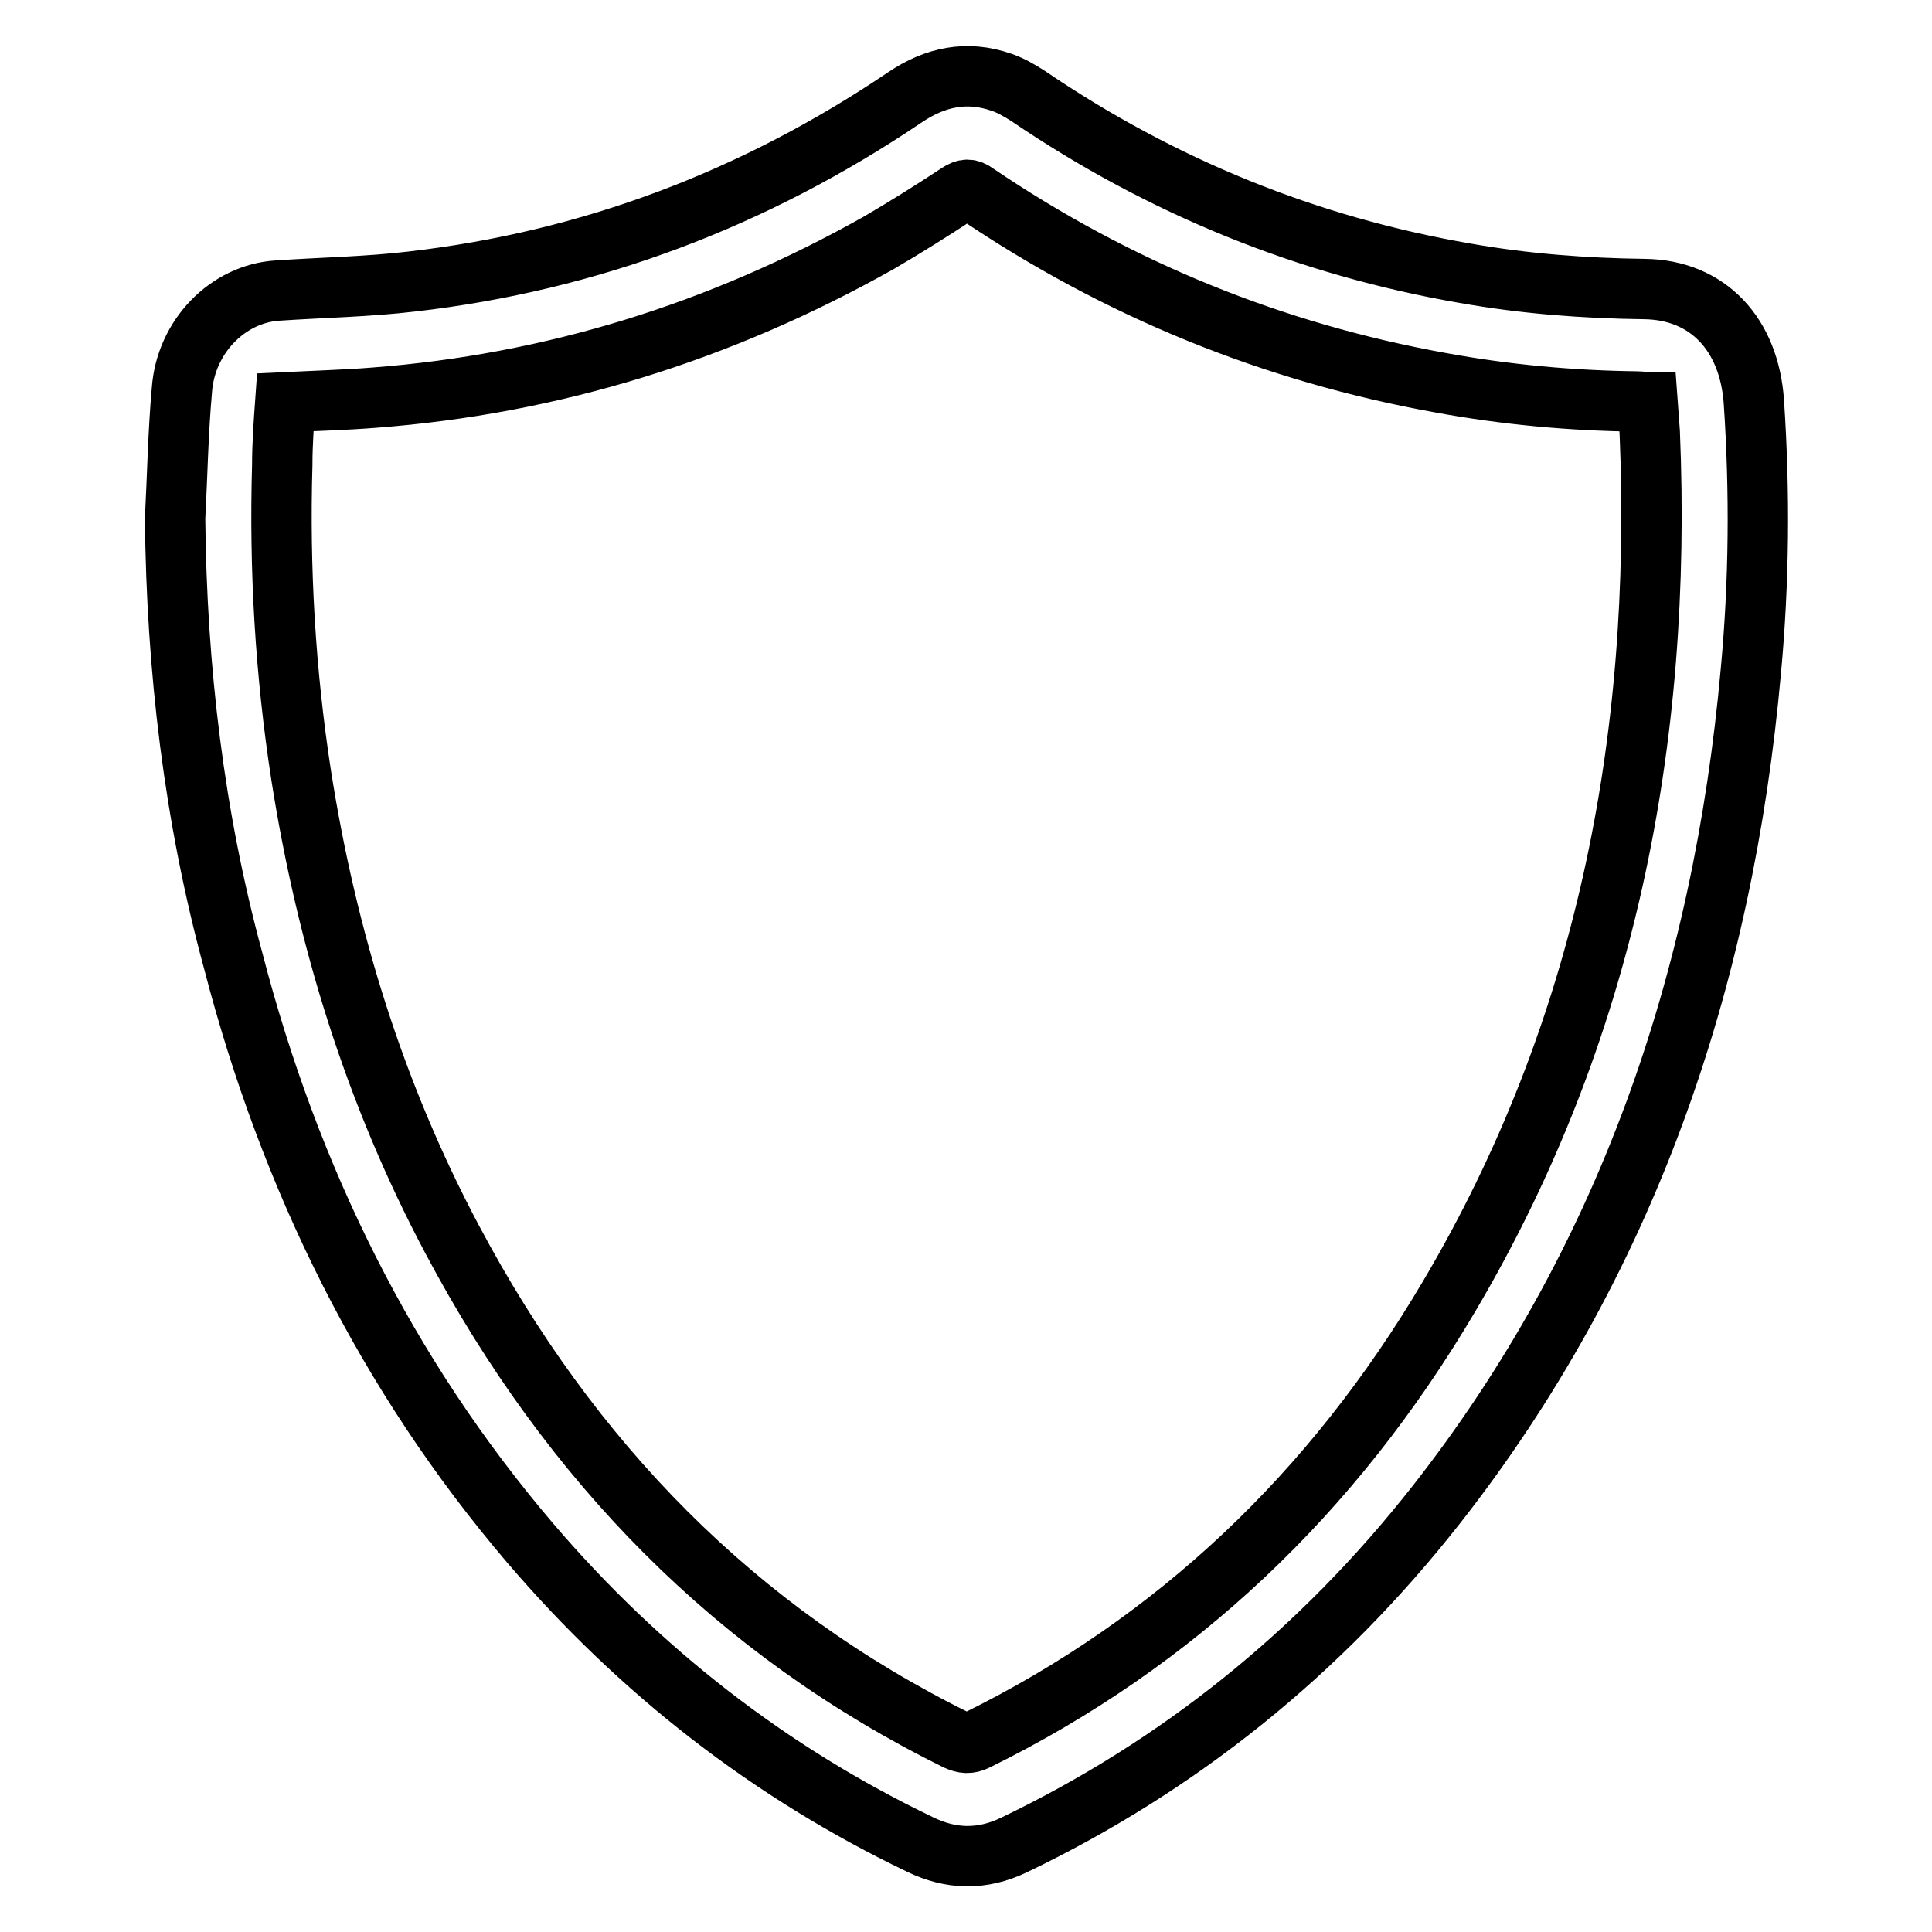
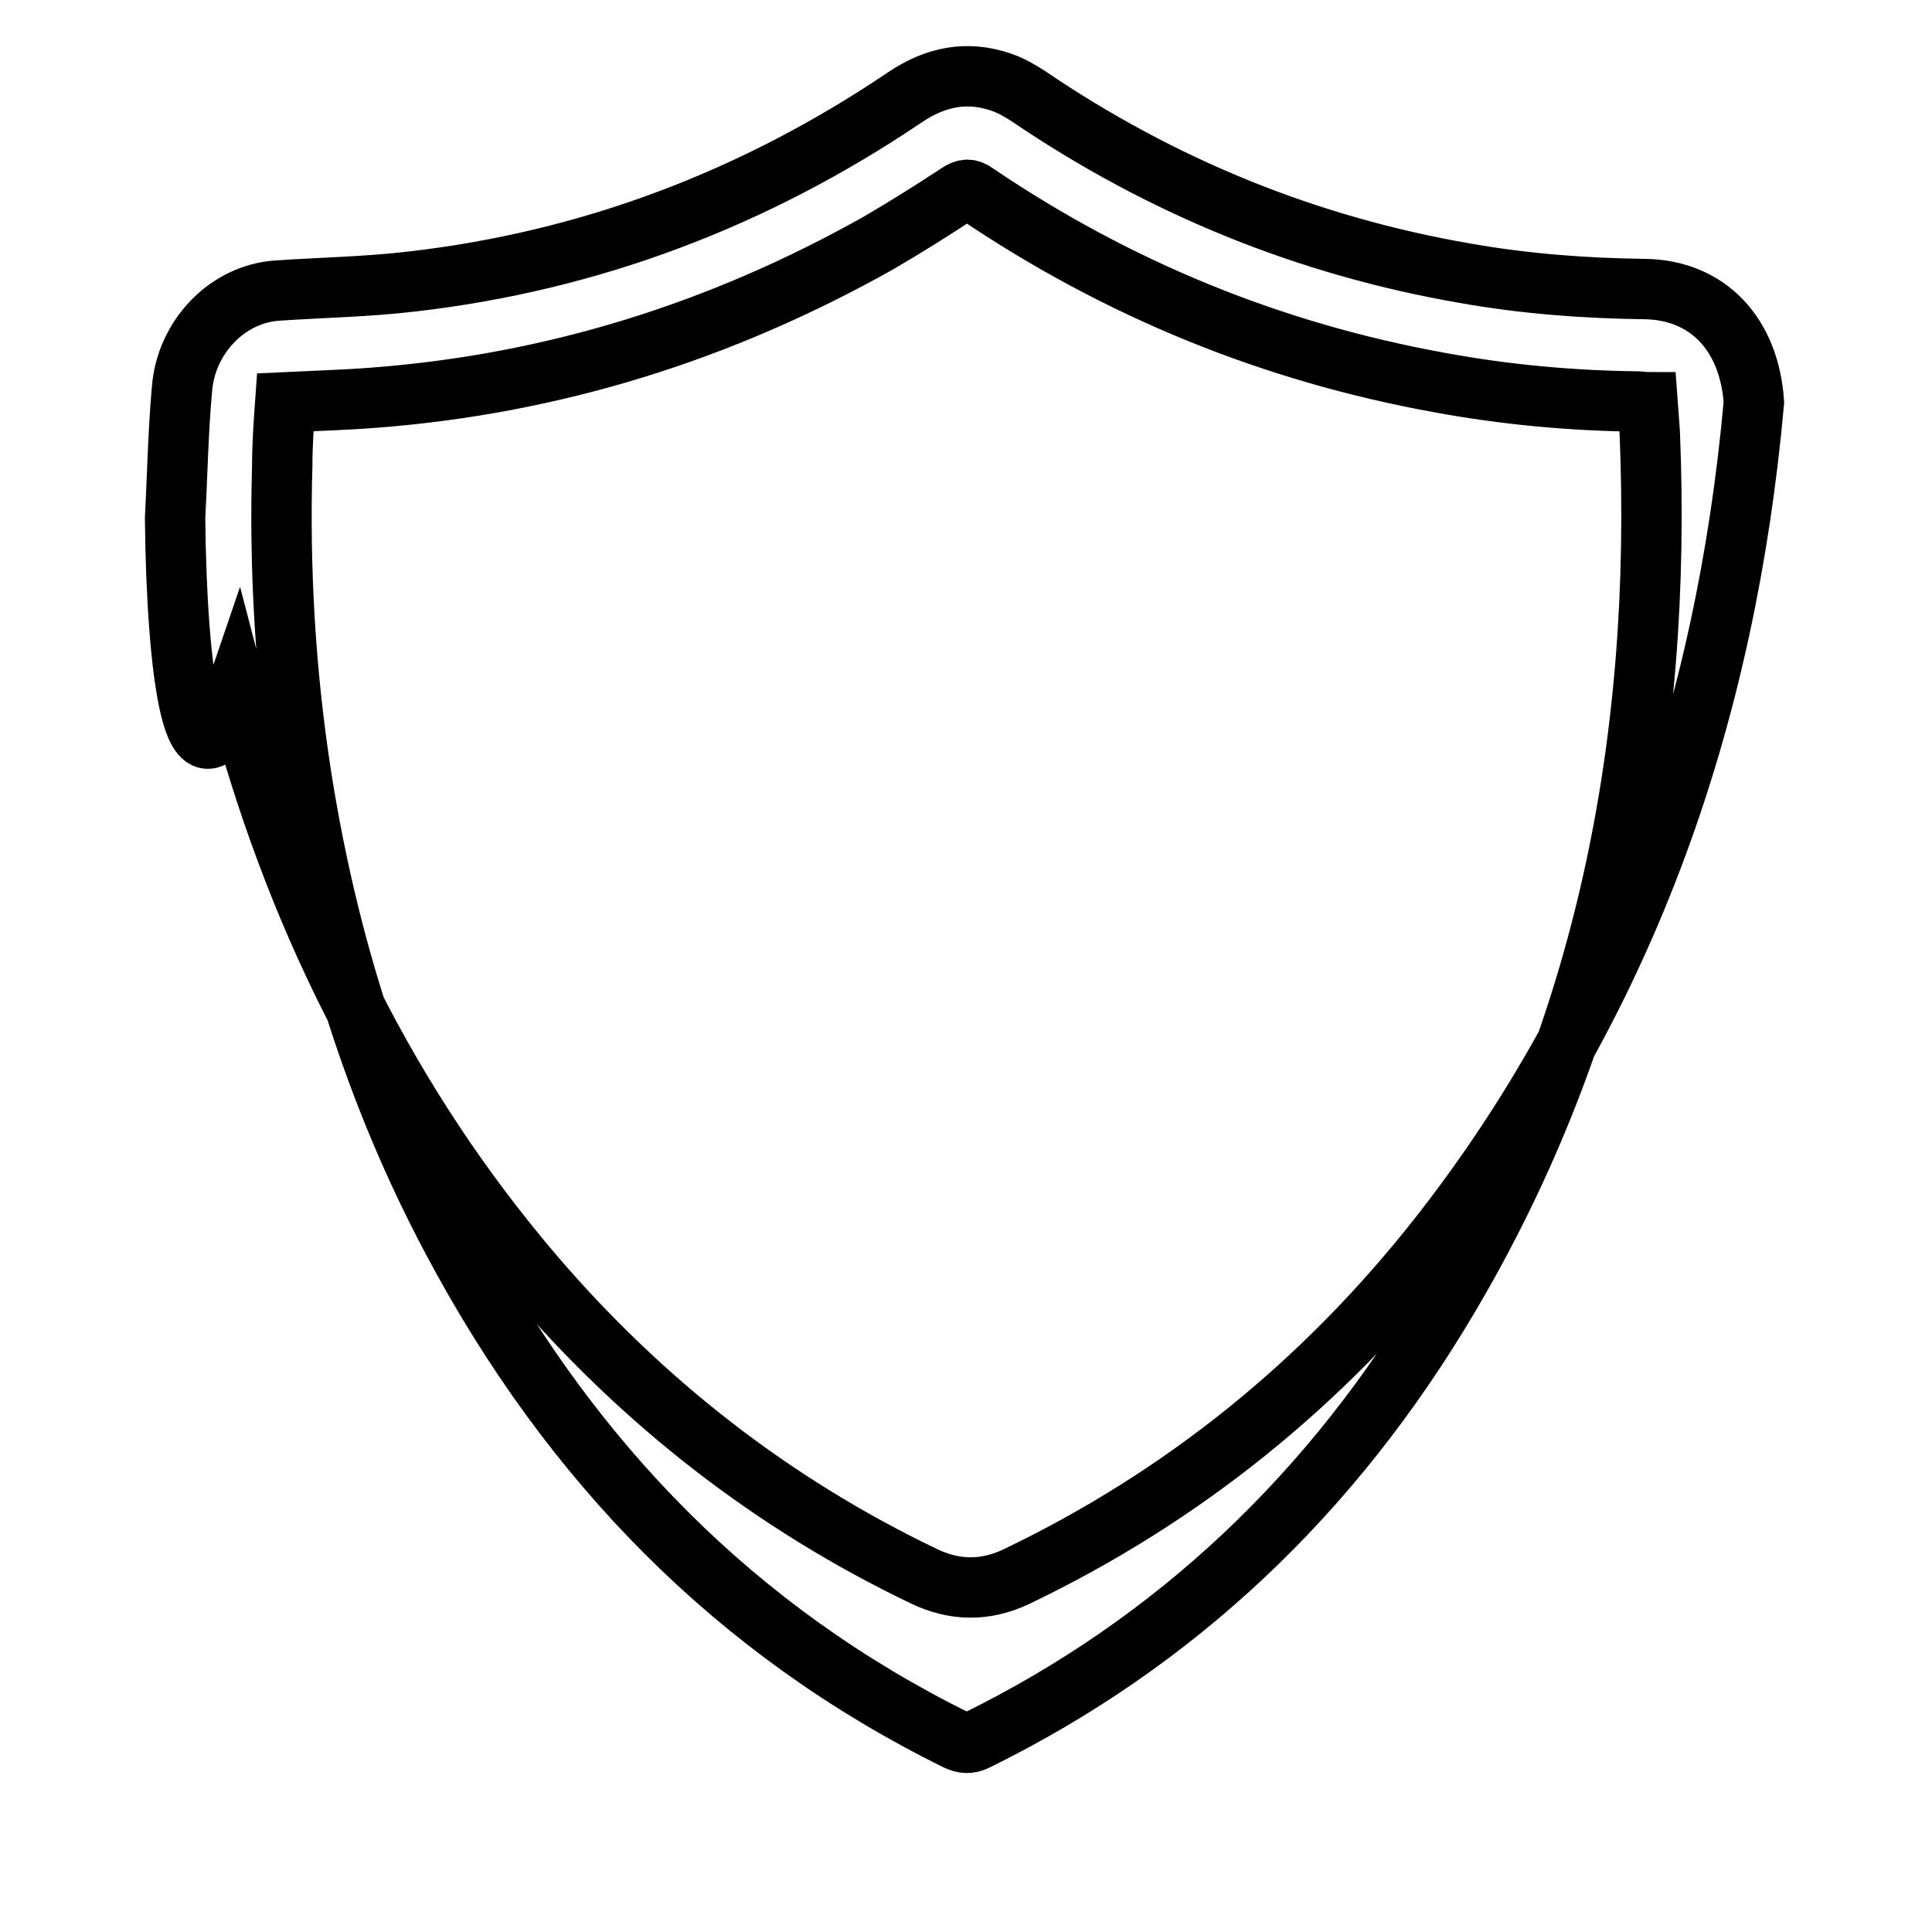
<svg xmlns="http://www.w3.org/2000/svg" version="1.1" x="0px" y="0px" viewBox="0 0 256 256" enable-background="new 0 0 256 256" xml:space="preserve">
  <g>
-     <path stroke-width="8" fill-opacity="0" stroke="#000000" d="M23.2,68.7c0.3-5.7,0.4-11.4,0.9-17c0.5-7.1,6.1-12.8,12.7-13.2c5.9-0.4,11.9-0.5,17.8-1.2 c23.5-2.7,45.3-10.9,65.3-24.4c4-2.7,8.2-3.6,12.8-2c1.2,0.4,2.4,1.1,3.5,1.8c17.8,12.1,37.1,19.9,57.9,23.5 c7.9,1.4,15.8,2,23.8,2.1c8.4,0.1,13.9,6,14.5,15c0.8,11.9,0.7,23.8-0.4,35.6c-3.7,41.2-16.6,78.5-41.7,110.5 c-15.4,19.6-34.1,34.6-56,45.1c-4.2,2-8.3,1.9-12.4-0.1c-19.8-9.5-37.1-22.9-51.7-40c-19-22.3-31.8-48.2-39.3-77.1 C25.7,108.2,23.4,88.6,23.2,68.7L23.2,68.7z M37.8,53.3c-0.2,2.8-0.4,5.6-0.4,8.3c-0.4,13.8,0.4,27.5,2.5,41.1 c3.4,21.7,9.8,42.3,20,61.5c15.7,29.6,37.7,52,66.9,66.4c0.9,0.4,1.6,0.5,2.6,0c26.4-13,47.2-32.7,62.6-58.8 c20.7-35,28.3-73.6,26.6-114.5c-0.1-1.3-0.2-2.6-0.3-4c-0.5,0-0.9-0.1-1.3-0.1c-8.8-0.1-17.5-0.9-26.2-2.5 c-22.1-4-42.6-12.3-61.5-25.1c-0.8-0.6-1.4-0.6-2.3,0c-3.5,2.3-7,4.5-10.6,6.6C95.4,44,73.2,50.9,49.5,52.7 C45.7,53,41.9,53.1,37.8,53.3L37.8,53.3z" />
+     <path stroke-width="8" fill-opacity="0" stroke="#000000" d="M23.2,68.7c0.3-5.7,0.4-11.4,0.9-17c0.5-7.1,6.1-12.8,12.7-13.2c5.9-0.4,11.9-0.5,17.8-1.2 c23.5-2.7,45.3-10.9,65.3-24.4c4-2.7,8.2-3.6,12.8-2c1.2,0.4,2.4,1.1,3.5,1.8c17.8,12.1,37.1,19.9,57.9,23.5 c7.9,1.4,15.8,2,23.8,2.1c8.4,0.1,13.9,6,14.5,15c-3.7,41.2-16.6,78.5-41.7,110.5 c-15.4,19.6-34.1,34.6-56,45.1c-4.2,2-8.3,1.9-12.4-0.1c-19.8-9.5-37.1-22.9-51.7-40c-19-22.3-31.8-48.2-39.3-77.1 C25.7,108.2,23.4,88.6,23.2,68.7L23.2,68.7z M37.8,53.3c-0.2,2.8-0.4,5.6-0.4,8.3c-0.4,13.8,0.4,27.5,2.5,41.1 c3.4,21.7,9.8,42.3,20,61.5c15.7,29.6,37.7,52,66.9,66.4c0.9,0.4,1.6,0.5,2.6,0c26.4-13,47.2-32.7,62.6-58.8 c20.7-35,28.3-73.6,26.6-114.5c-0.1-1.3-0.2-2.6-0.3-4c-0.5,0-0.9-0.1-1.3-0.1c-8.8-0.1-17.5-0.9-26.2-2.5 c-22.1-4-42.6-12.3-61.5-25.1c-0.8-0.6-1.4-0.6-2.3,0c-3.5,2.3-7,4.5-10.6,6.6C95.4,44,73.2,50.9,49.5,52.7 C45.7,53,41.9,53.1,37.8,53.3L37.8,53.3z" />
  </g>
</svg>